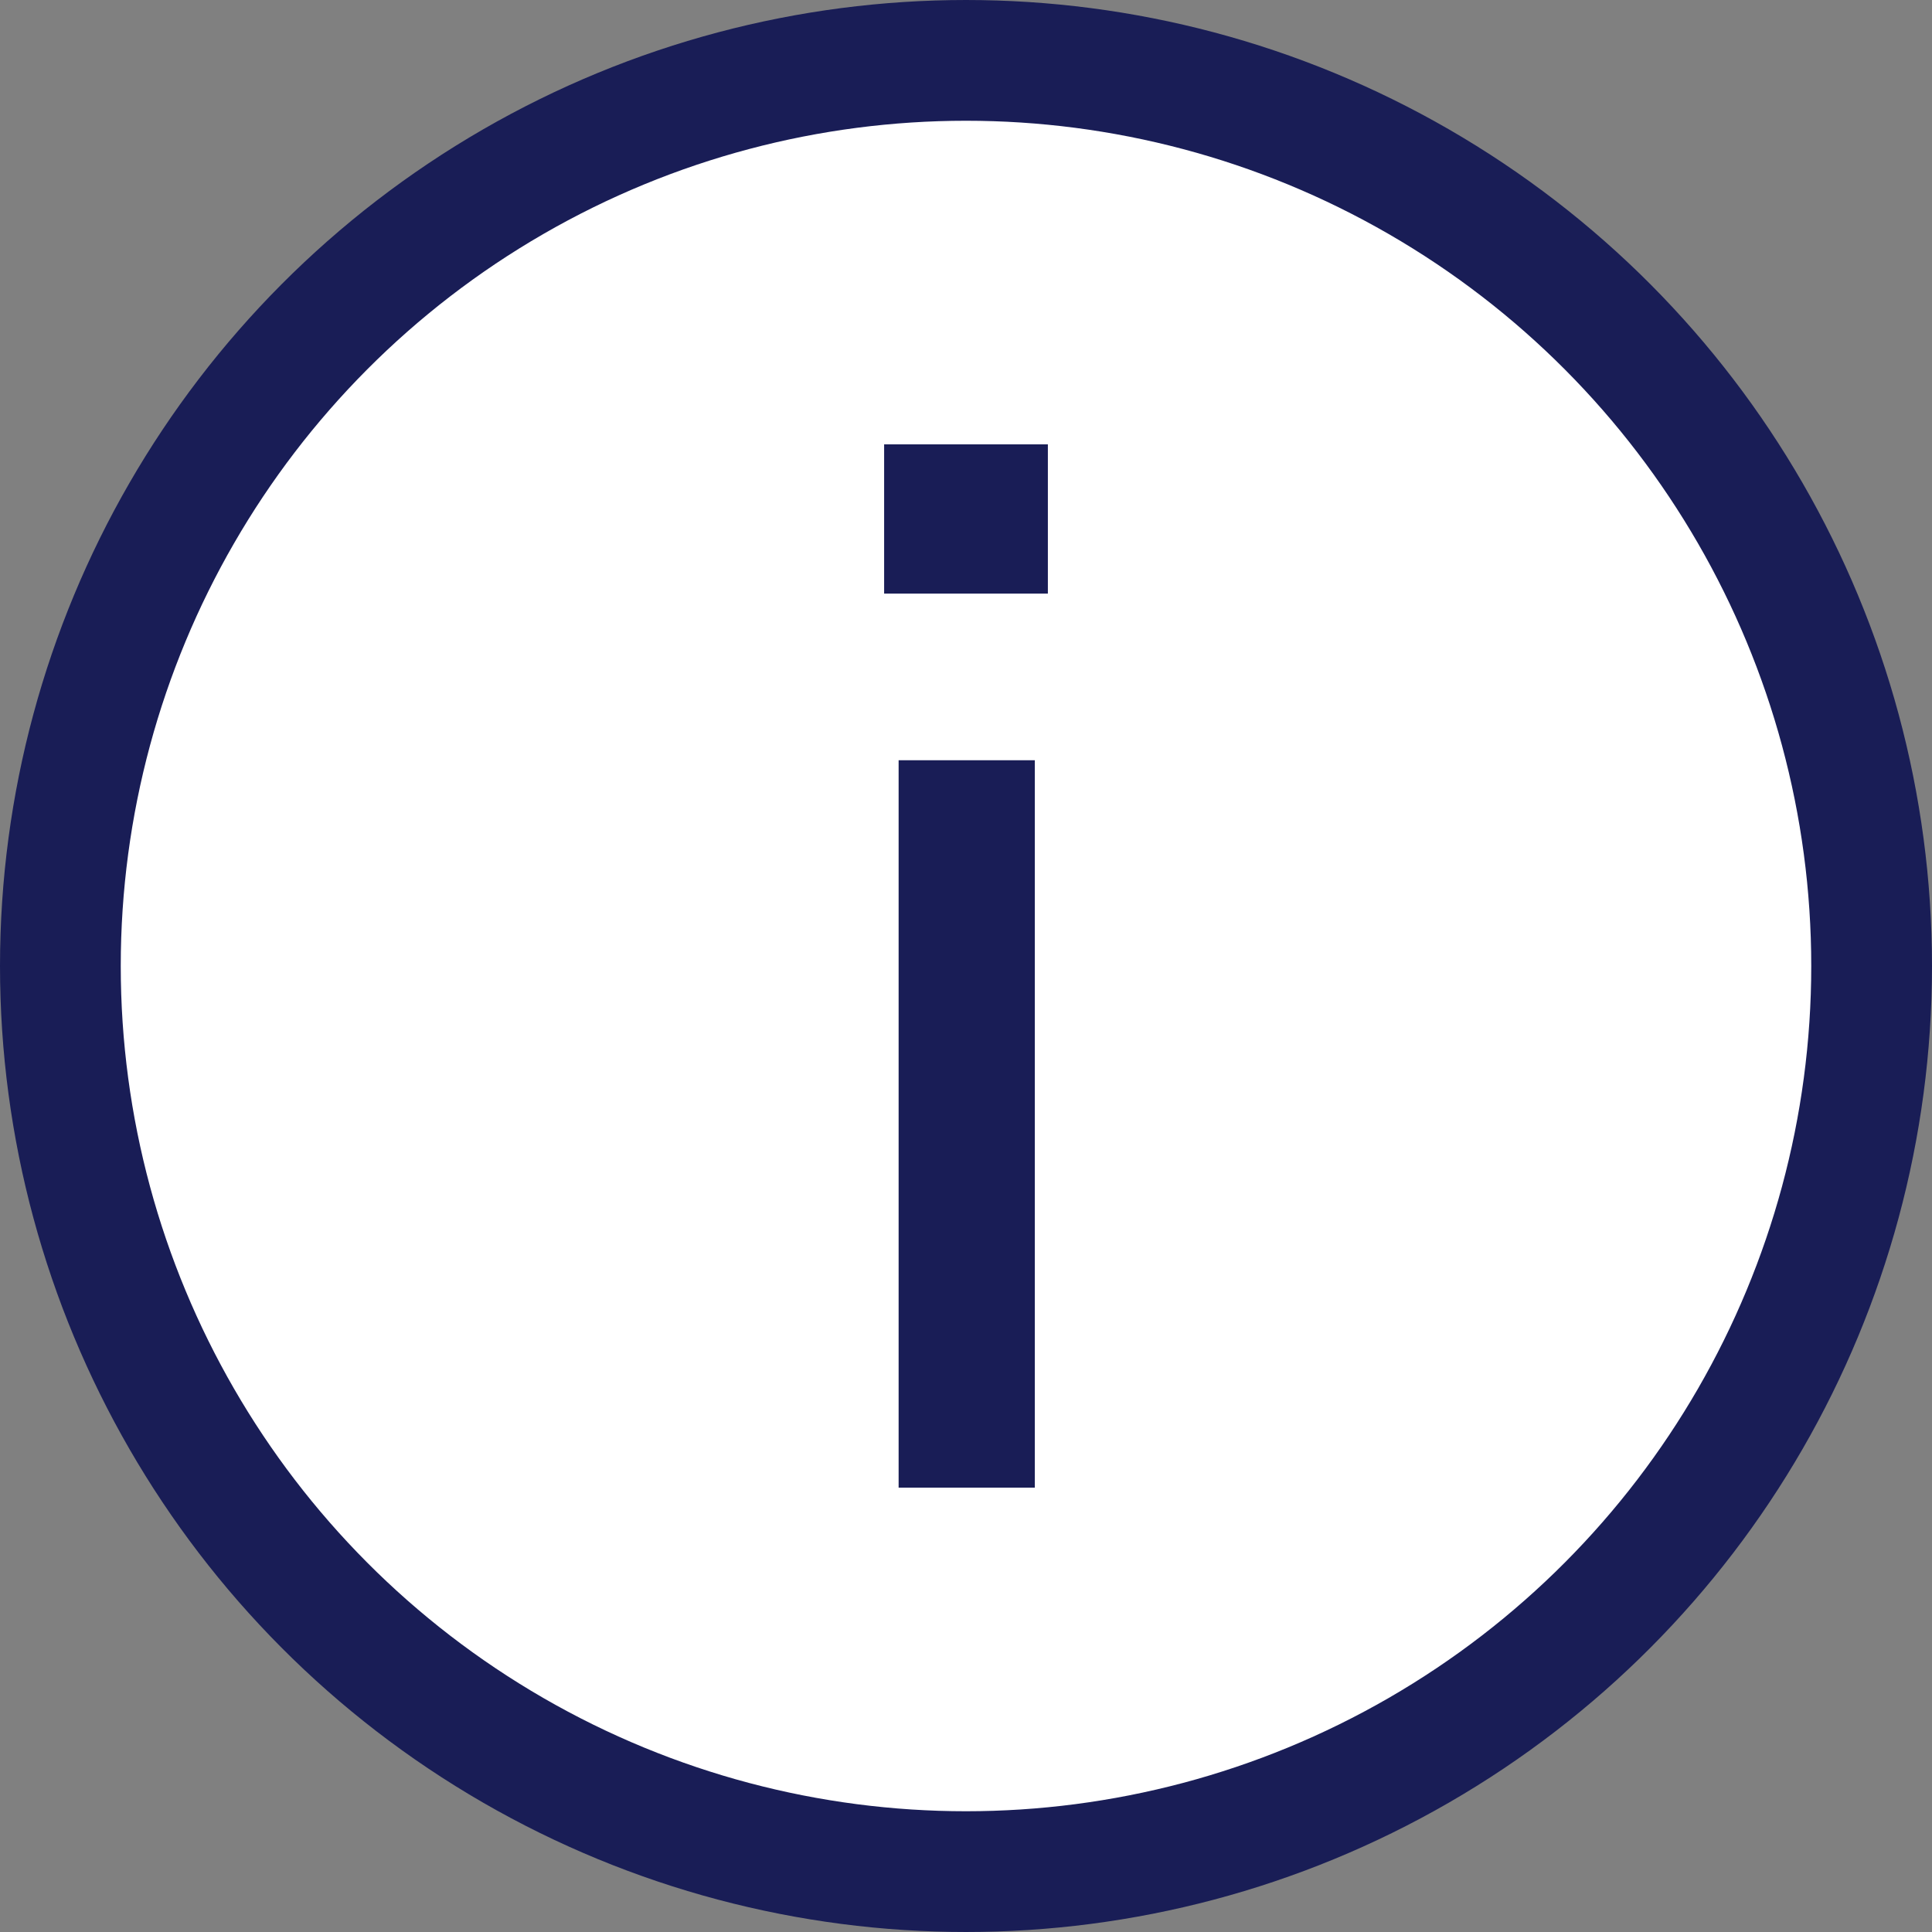
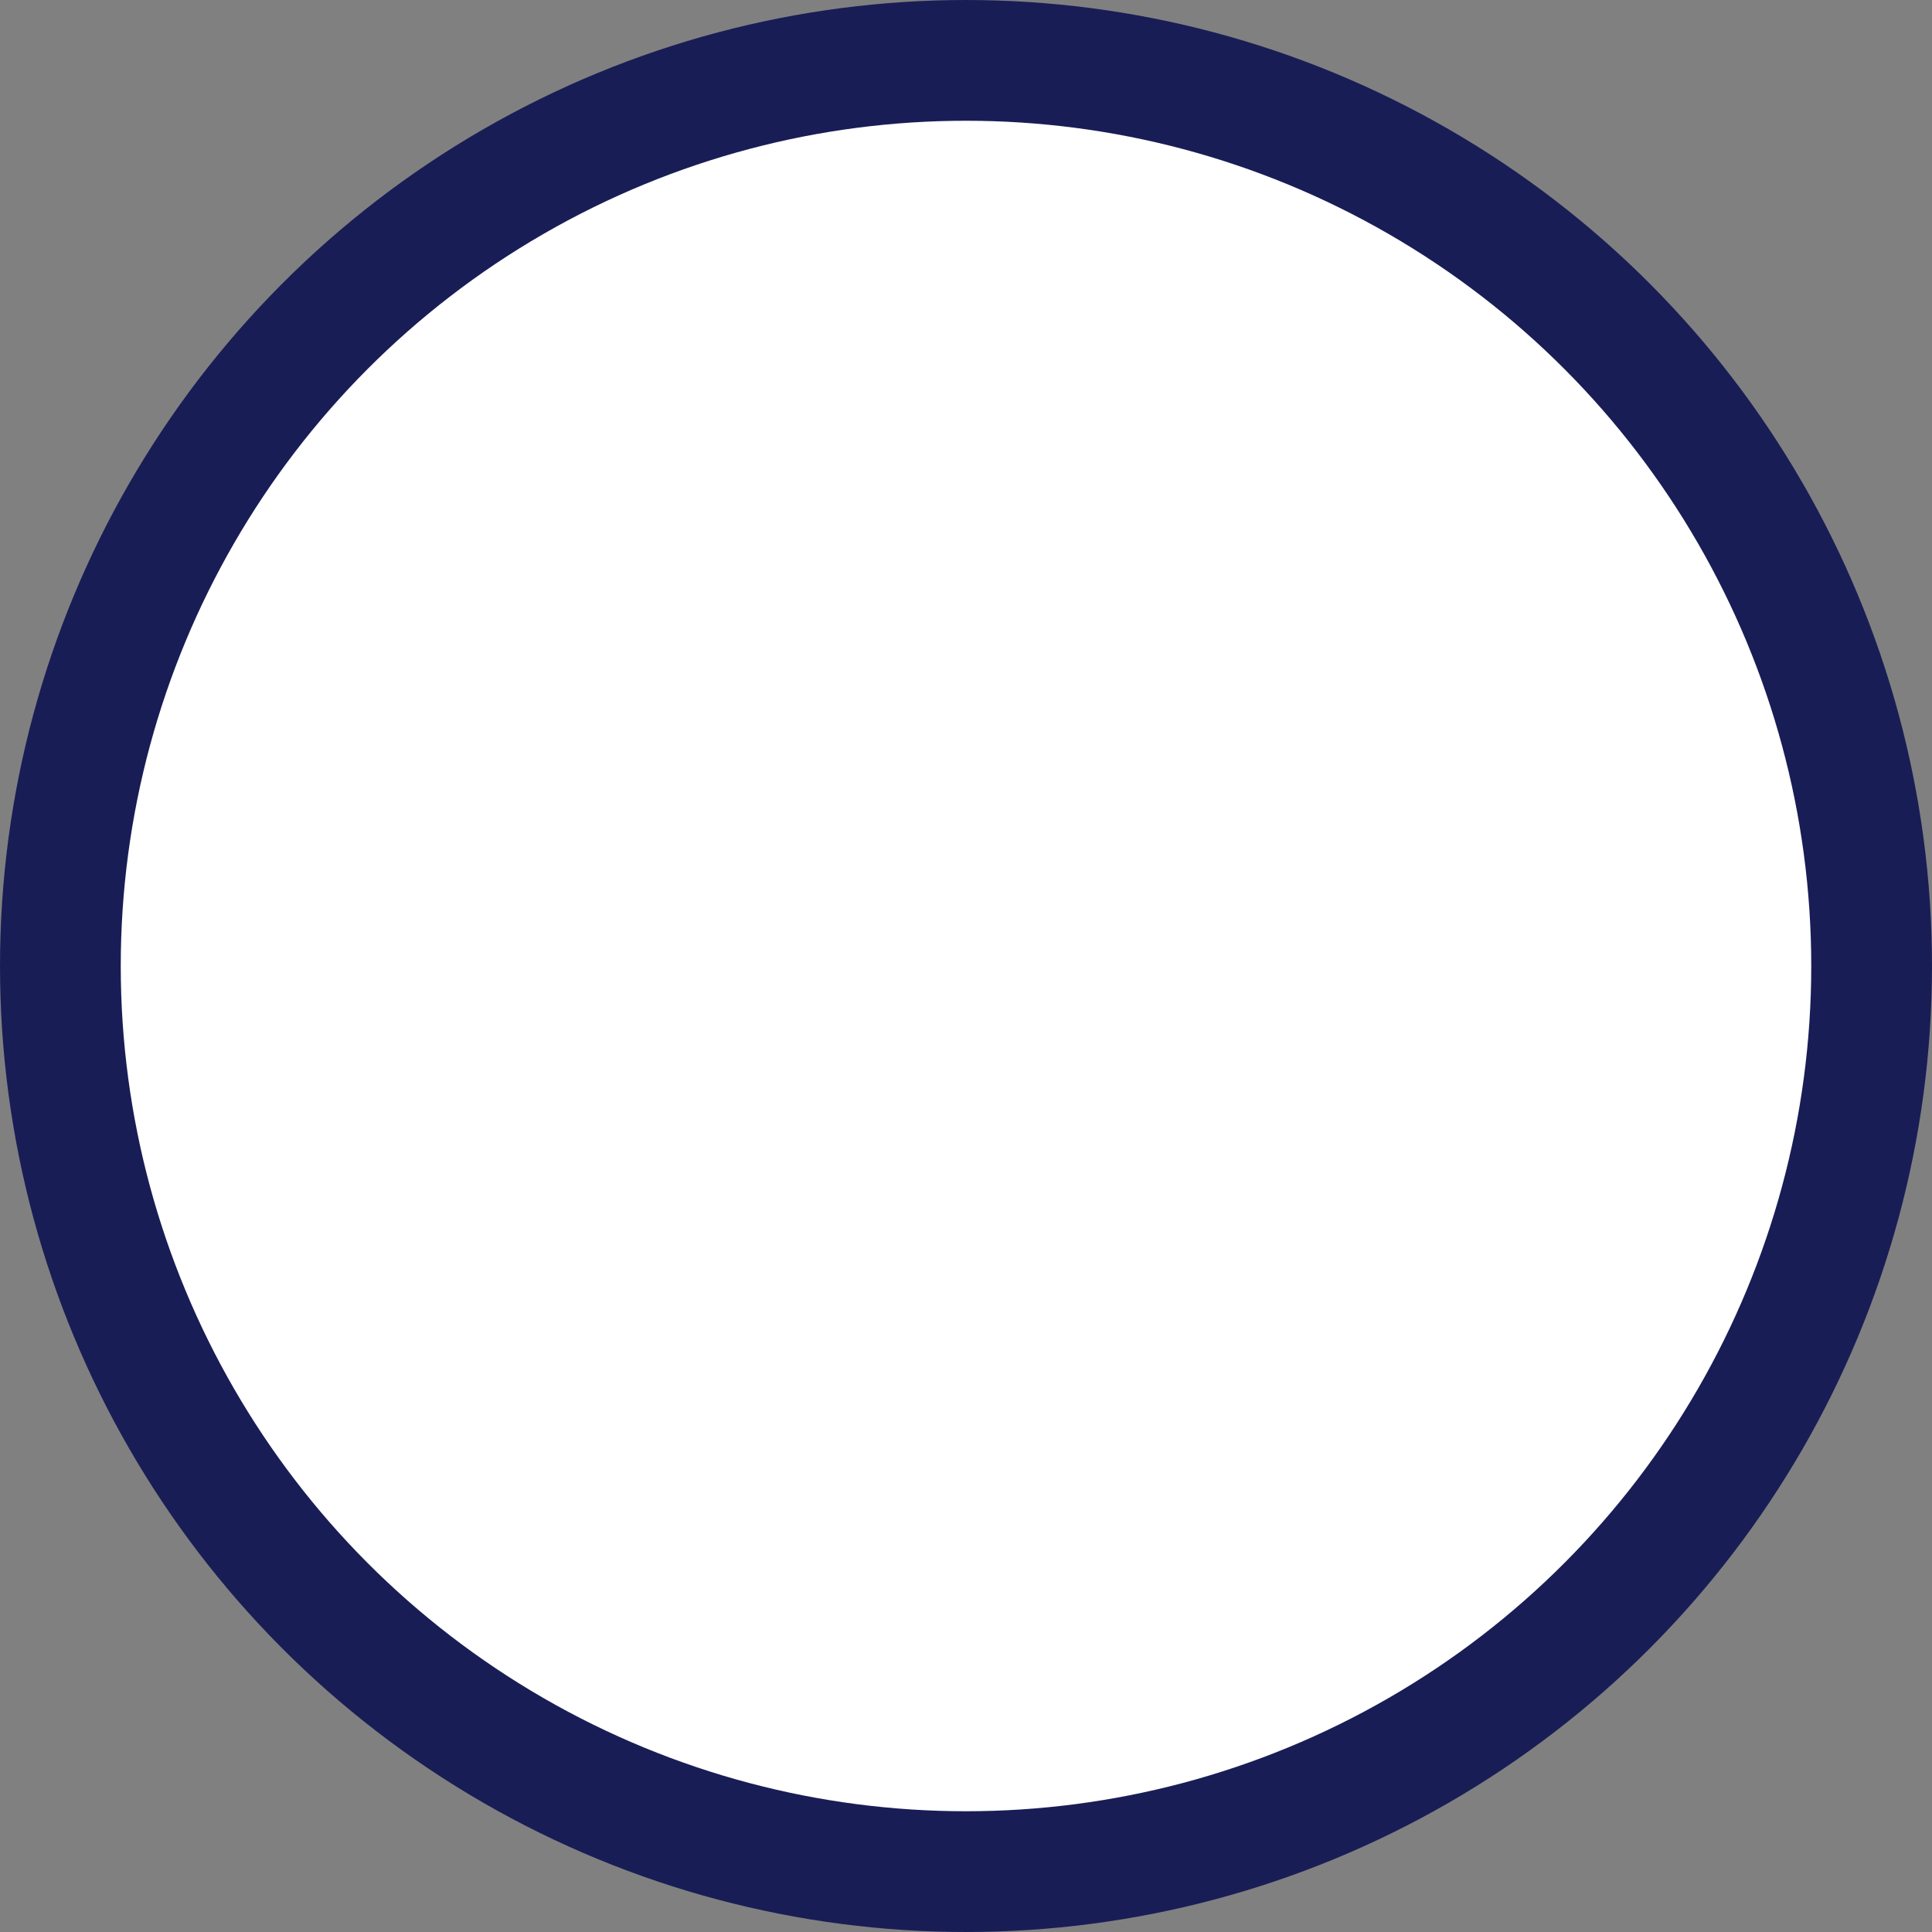
<svg xmlns="http://www.w3.org/2000/svg" width="16px" height="16px" viewBox="0 0 16 16" version="1.1">
  <rect x="0" y="0" width="16" height="16" fill="#808080" stroke="none" />
  <g id="02-Templates---04-TMPL-Order-Pump" stroke="none" stroke-width="1" fill="none" fill-rule="evenodd">
    <g id="04_TMPL_Order_Pump_XL-Copy" transform="translate(-737, -1847)">
      <g id="-01-Organismen-/-01-XL-/-02-Contact" transform="translate(0, 503)">
        <g id="forms" transform="translate(242, 120)">
          <g id="info-icon-aktiv" transform="translate(495, 1224)">
            <circle id="Oval" stroke="#191D56" fill="#FFFFFF" cx="8" cy="8" r="7.5" />
-             <path d="M8.678,4.916 L8.678,3.68 L7.322,3.68 L7.322,4.916 L8.678,4.916 Z M8.57,12.32 L8.57,6.296 L7.442,6.296 L7.442,12.32 L8.57,12.32 Z" id="i" fill="#191D56" fill-rule="nonzero" />
          </g>
        </g>
      </g>
    </g>
  </g>
</svg>